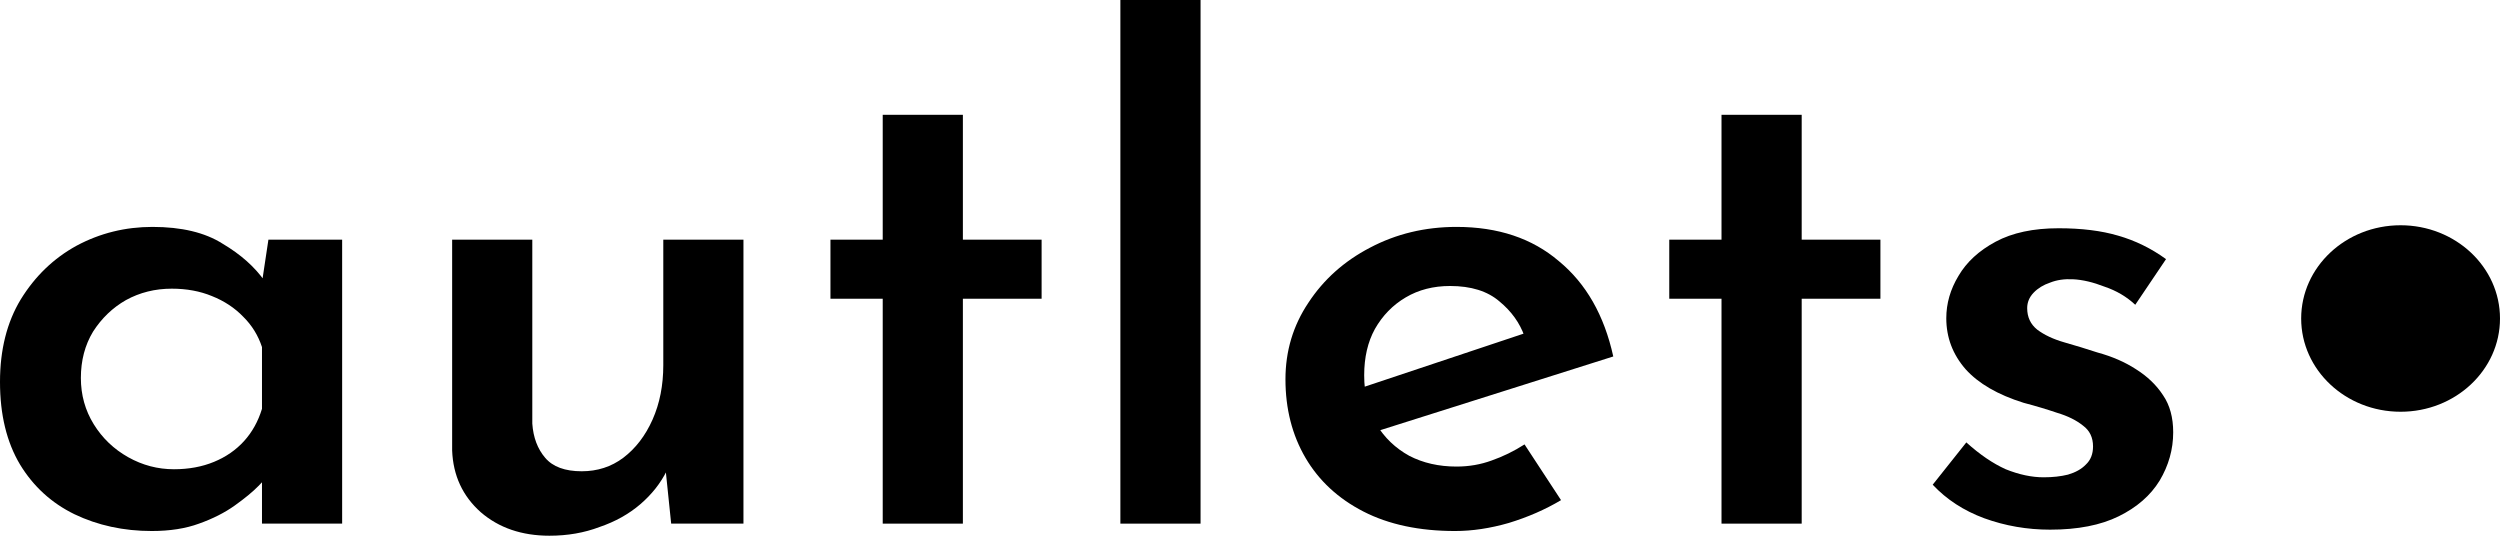
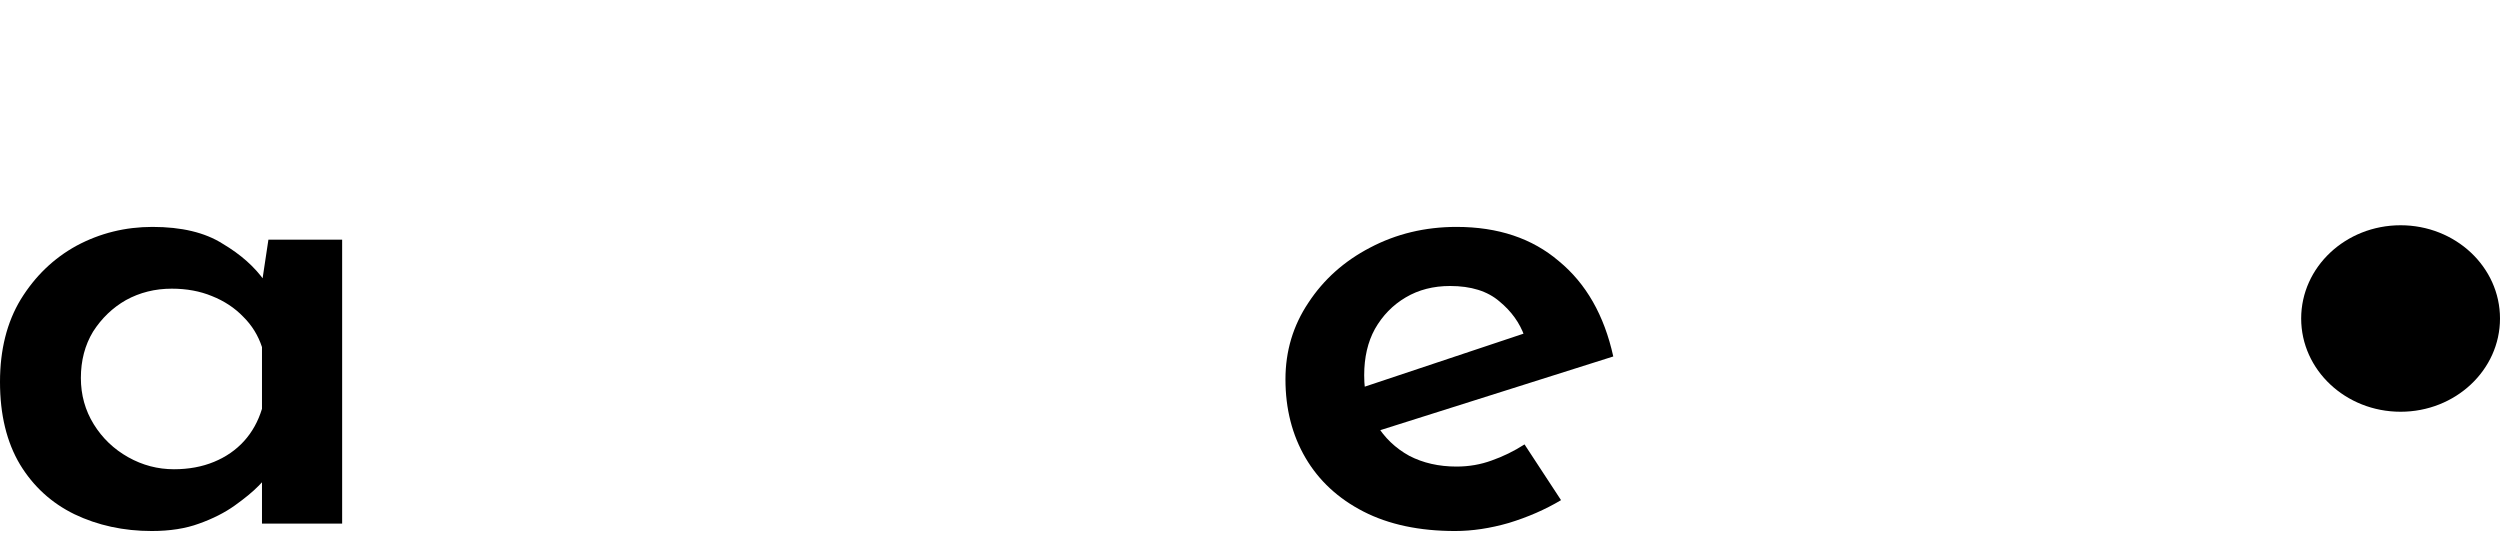
<svg xmlns="http://www.w3.org/2000/svg" width="126" height="27" viewBox="0 0 126 27" fill="none">
  <path d="M7.648 26.763C6.229 26.763 4.93 26.481 3.752 25.917C2.597 25.353 1.683 24.519 1.01 23.413C0.337 22.286 0 20.898 0 19.252C0 17.628 0.349 16.241 1.046 15.09C1.768 13.917 2.706 13.015 3.86 12.383C5.038 11.752 6.313 11.436 7.684 11.436C9.151 11.436 10.329 11.718 11.219 12.282C12.133 12.823 12.843 13.455 13.348 14.177L13.131 14.718L13.528 12.079H17.244V26.391H13.204V22.906L13.6 23.82C13.528 23.955 13.336 24.18 13.023 24.496C12.735 24.79 12.338 25.116 11.833 25.477C11.328 25.838 10.726 26.143 10.029 26.391C9.355 26.639 8.562 26.763 7.648 26.763ZM8.766 23.65C9.512 23.65 10.185 23.526 10.786 23.278C11.388 23.03 11.893 22.68 12.302 22.229C12.71 21.778 13.011 21.237 13.204 20.605V17.492C13.011 16.906 12.698 16.398 12.265 15.97C11.833 15.519 11.303 15.169 10.678 14.921C10.077 14.673 9.404 14.549 8.658 14.549C7.816 14.549 7.047 14.741 6.349 15.124C5.676 15.508 5.123 16.038 4.69 16.714C4.281 17.391 4.076 18.169 4.076 19.049C4.076 19.906 4.293 20.684 4.726 21.384C5.159 22.083 5.736 22.635 6.457 23.041C7.179 23.447 7.949 23.65 8.766 23.65Z" fill="black" />
-   <path d="M27.694 27C26.299 27 25.145 26.605 24.231 25.816C23.317 25.004 22.836 23.966 22.788 22.703V12.079H26.828V21.35C26.876 22.049 27.093 22.624 27.478 23.075C27.862 23.526 28.476 23.752 29.317 23.752C30.111 23.752 30.808 23.526 31.41 23.075C32.035 22.602 32.528 21.959 32.889 21.147C33.25 20.335 33.43 19.421 33.43 18.406V12.079H37.47V26.391H33.827L33.502 23.244L33.61 23.718C33.298 24.35 32.853 24.913 32.276 25.41C31.698 25.906 31.013 26.29 30.219 26.56C29.45 26.853 28.608 27 27.694 27Z" fill="black" />
-   <path d="M44.489 5.786H48.529V12.079H52.497V15.056H48.529V26.391H44.489V15.056H41.855V12.079H44.489V5.786Z" fill="black" />
-   <path d="M56.467 0H60.508V26.391H56.467V0Z" fill="black" />
  <path d="M73.337 26.763C71.533 26.763 69.994 26.436 68.719 25.782C67.445 25.128 66.471 24.226 65.797 23.075C65.124 21.925 64.787 20.605 64.787 19.116C64.787 17.695 65.172 16.41 65.942 15.259C66.711 14.086 67.745 13.162 69.044 12.485C70.367 11.786 71.822 11.436 73.409 11.436C75.501 11.436 77.221 12.011 78.568 13.162C79.939 14.29 80.853 15.891 81.309 17.966L69.008 21.857L68.07 19.726L77.702 16.511L76.836 16.951C76.596 16.274 76.175 15.688 75.573 15.192C74.972 14.673 74.142 14.414 73.084 14.414C72.243 14.414 71.497 14.605 70.848 14.989C70.198 15.372 69.681 15.902 69.296 16.579C68.936 17.233 68.755 18.011 68.755 18.913C68.755 19.861 68.96 20.684 69.369 21.384C69.777 22.06 70.331 22.59 71.028 22.974C71.725 23.335 72.519 23.515 73.409 23.515C74.034 23.515 74.624 23.413 75.177 23.21C75.754 23.008 76.307 22.737 76.836 22.398L78.676 25.207C77.882 25.68 77.004 26.064 76.043 26.357C75.105 26.628 74.203 26.763 73.337 26.763Z" fill="black" />
-   <path d="M86.764 5.786H90.805V12.079H94.773V15.056H90.805V26.391H86.764V15.056H84.131V12.079H86.764V5.786Z" fill="black" />
-   <path d="M103.324 26.695C102.17 26.695 101.063 26.504 100.005 26.12C98.971 25.737 98.105 25.173 97.408 24.429L99.103 22.297C99.777 22.906 100.438 23.357 101.088 23.65C101.761 23.921 102.398 24.056 103 24.056C103.456 24.056 103.865 24.011 104.226 23.921C104.611 23.808 104.911 23.639 105.128 23.413C105.368 23.188 105.489 22.884 105.489 22.5C105.489 22.049 105.32 21.699 104.984 21.451C104.647 21.18 104.214 20.966 103.685 20.808C103.156 20.628 102.591 20.459 101.989 20.301C100.691 19.895 99.717 19.331 99.067 18.609C98.418 17.865 98.093 17.008 98.093 16.038C98.093 15.293 98.298 14.583 98.707 13.906C99.115 13.207 99.741 12.632 100.582 12.181C101.424 11.729 102.482 11.504 103.757 11.504C104.911 11.504 105.91 11.628 106.751 11.876C107.617 12.124 108.423 12.519 109.168 13.06L107.617 15.361C107.184 14.955 106.667 14.65 106.066 14.447C105.489 14.222 104.96 14.098 104.479 14.075C104.046 14.053 103.661 14.109 103.324 14.244C102.987 14.357 102.711 14.526 102.494 14.752C102.278 14.977 102.17 15.237 102.17 15.53C102.17 15.981 102.338 16.342 102.675 16.613C103.036 16.884 103.493 17.098 104.046 17.256C104.599 17.413 105.152 17.583 105.705 17.763C106.451 17.966 107.1 18.248 107.653 18.609C108.23 18.97 108.687 19.41 109.024 19.929C109.361 20.425 109.529 21.045 109.529 21.79C109.529 22.647 109.301 23.459 108.844 24.226C108.387 24.97 107.701 25.568 106.787 26.019C105.873 26.47 104.719 26.695 103.324 26.695Z" fill="black" />
  <path d="M126 16.053C126 18.648 123.757 20.752 120.99 20.752C118.222 20.752 115.979 18.648 115.979 16.053C115.979 13.457 118.222 11.353 120.99 11.353C123.757 11.353 126 13.457 126 16.053Z" fill="black" />
</svg>